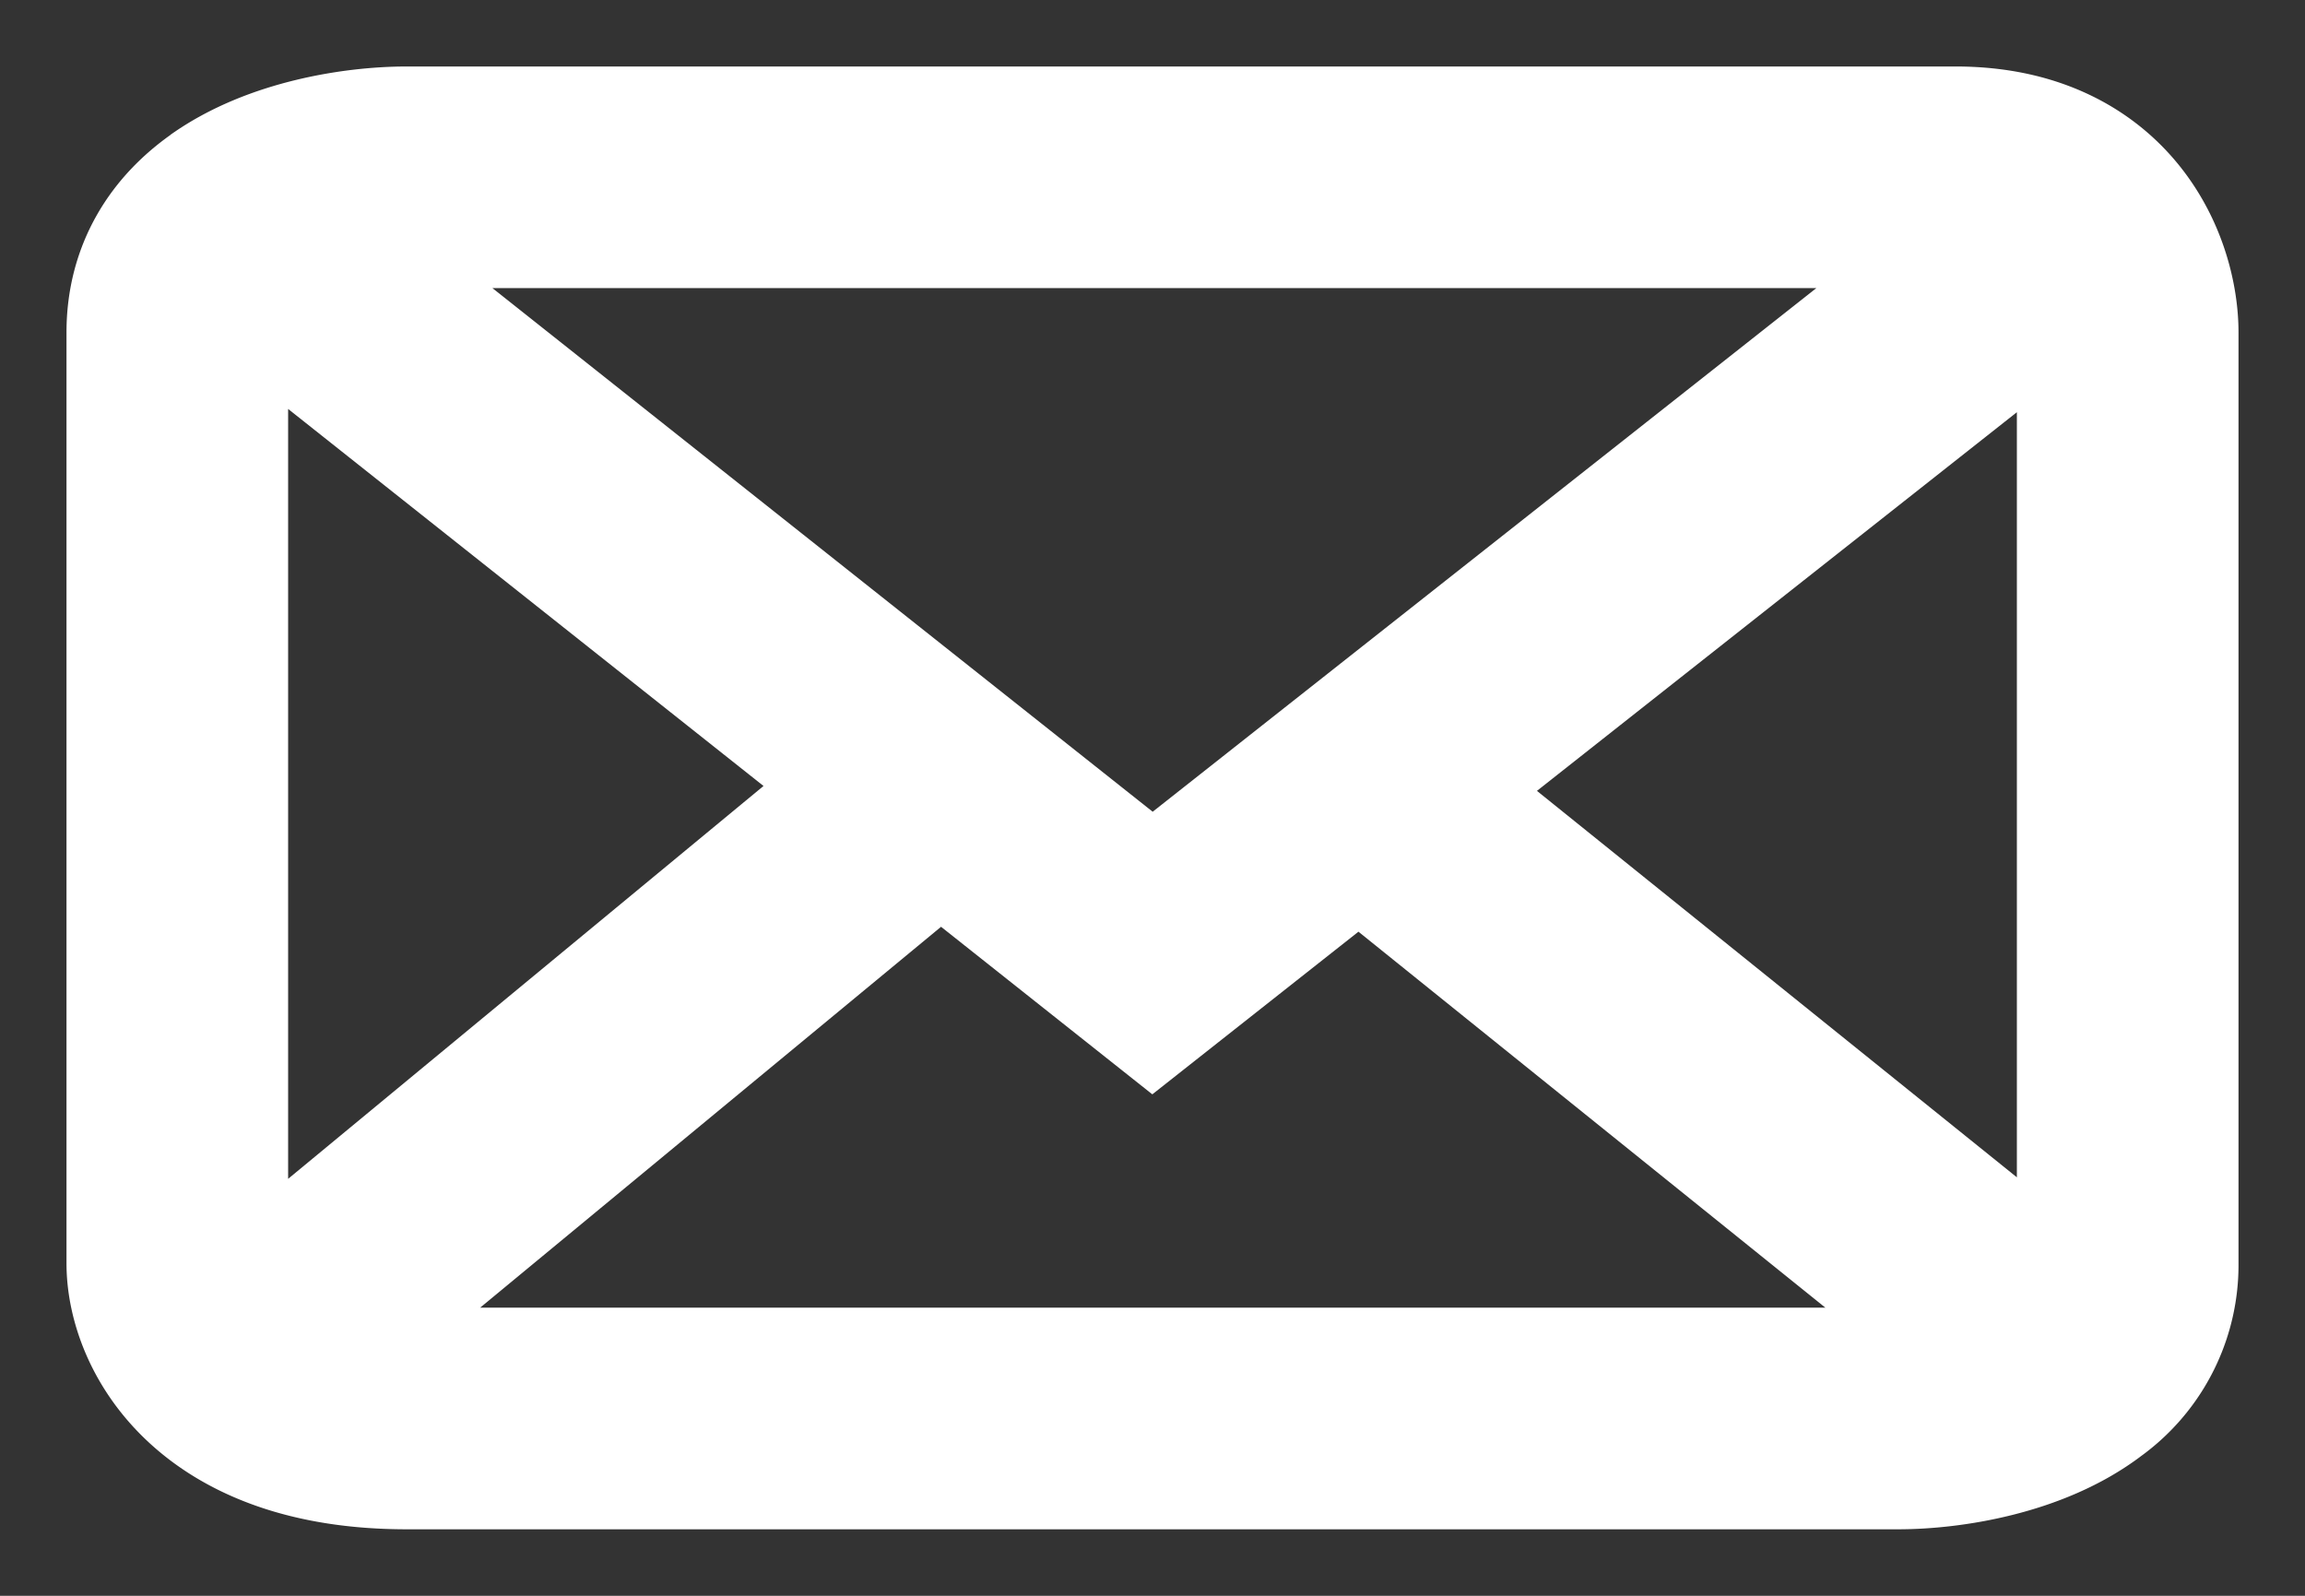
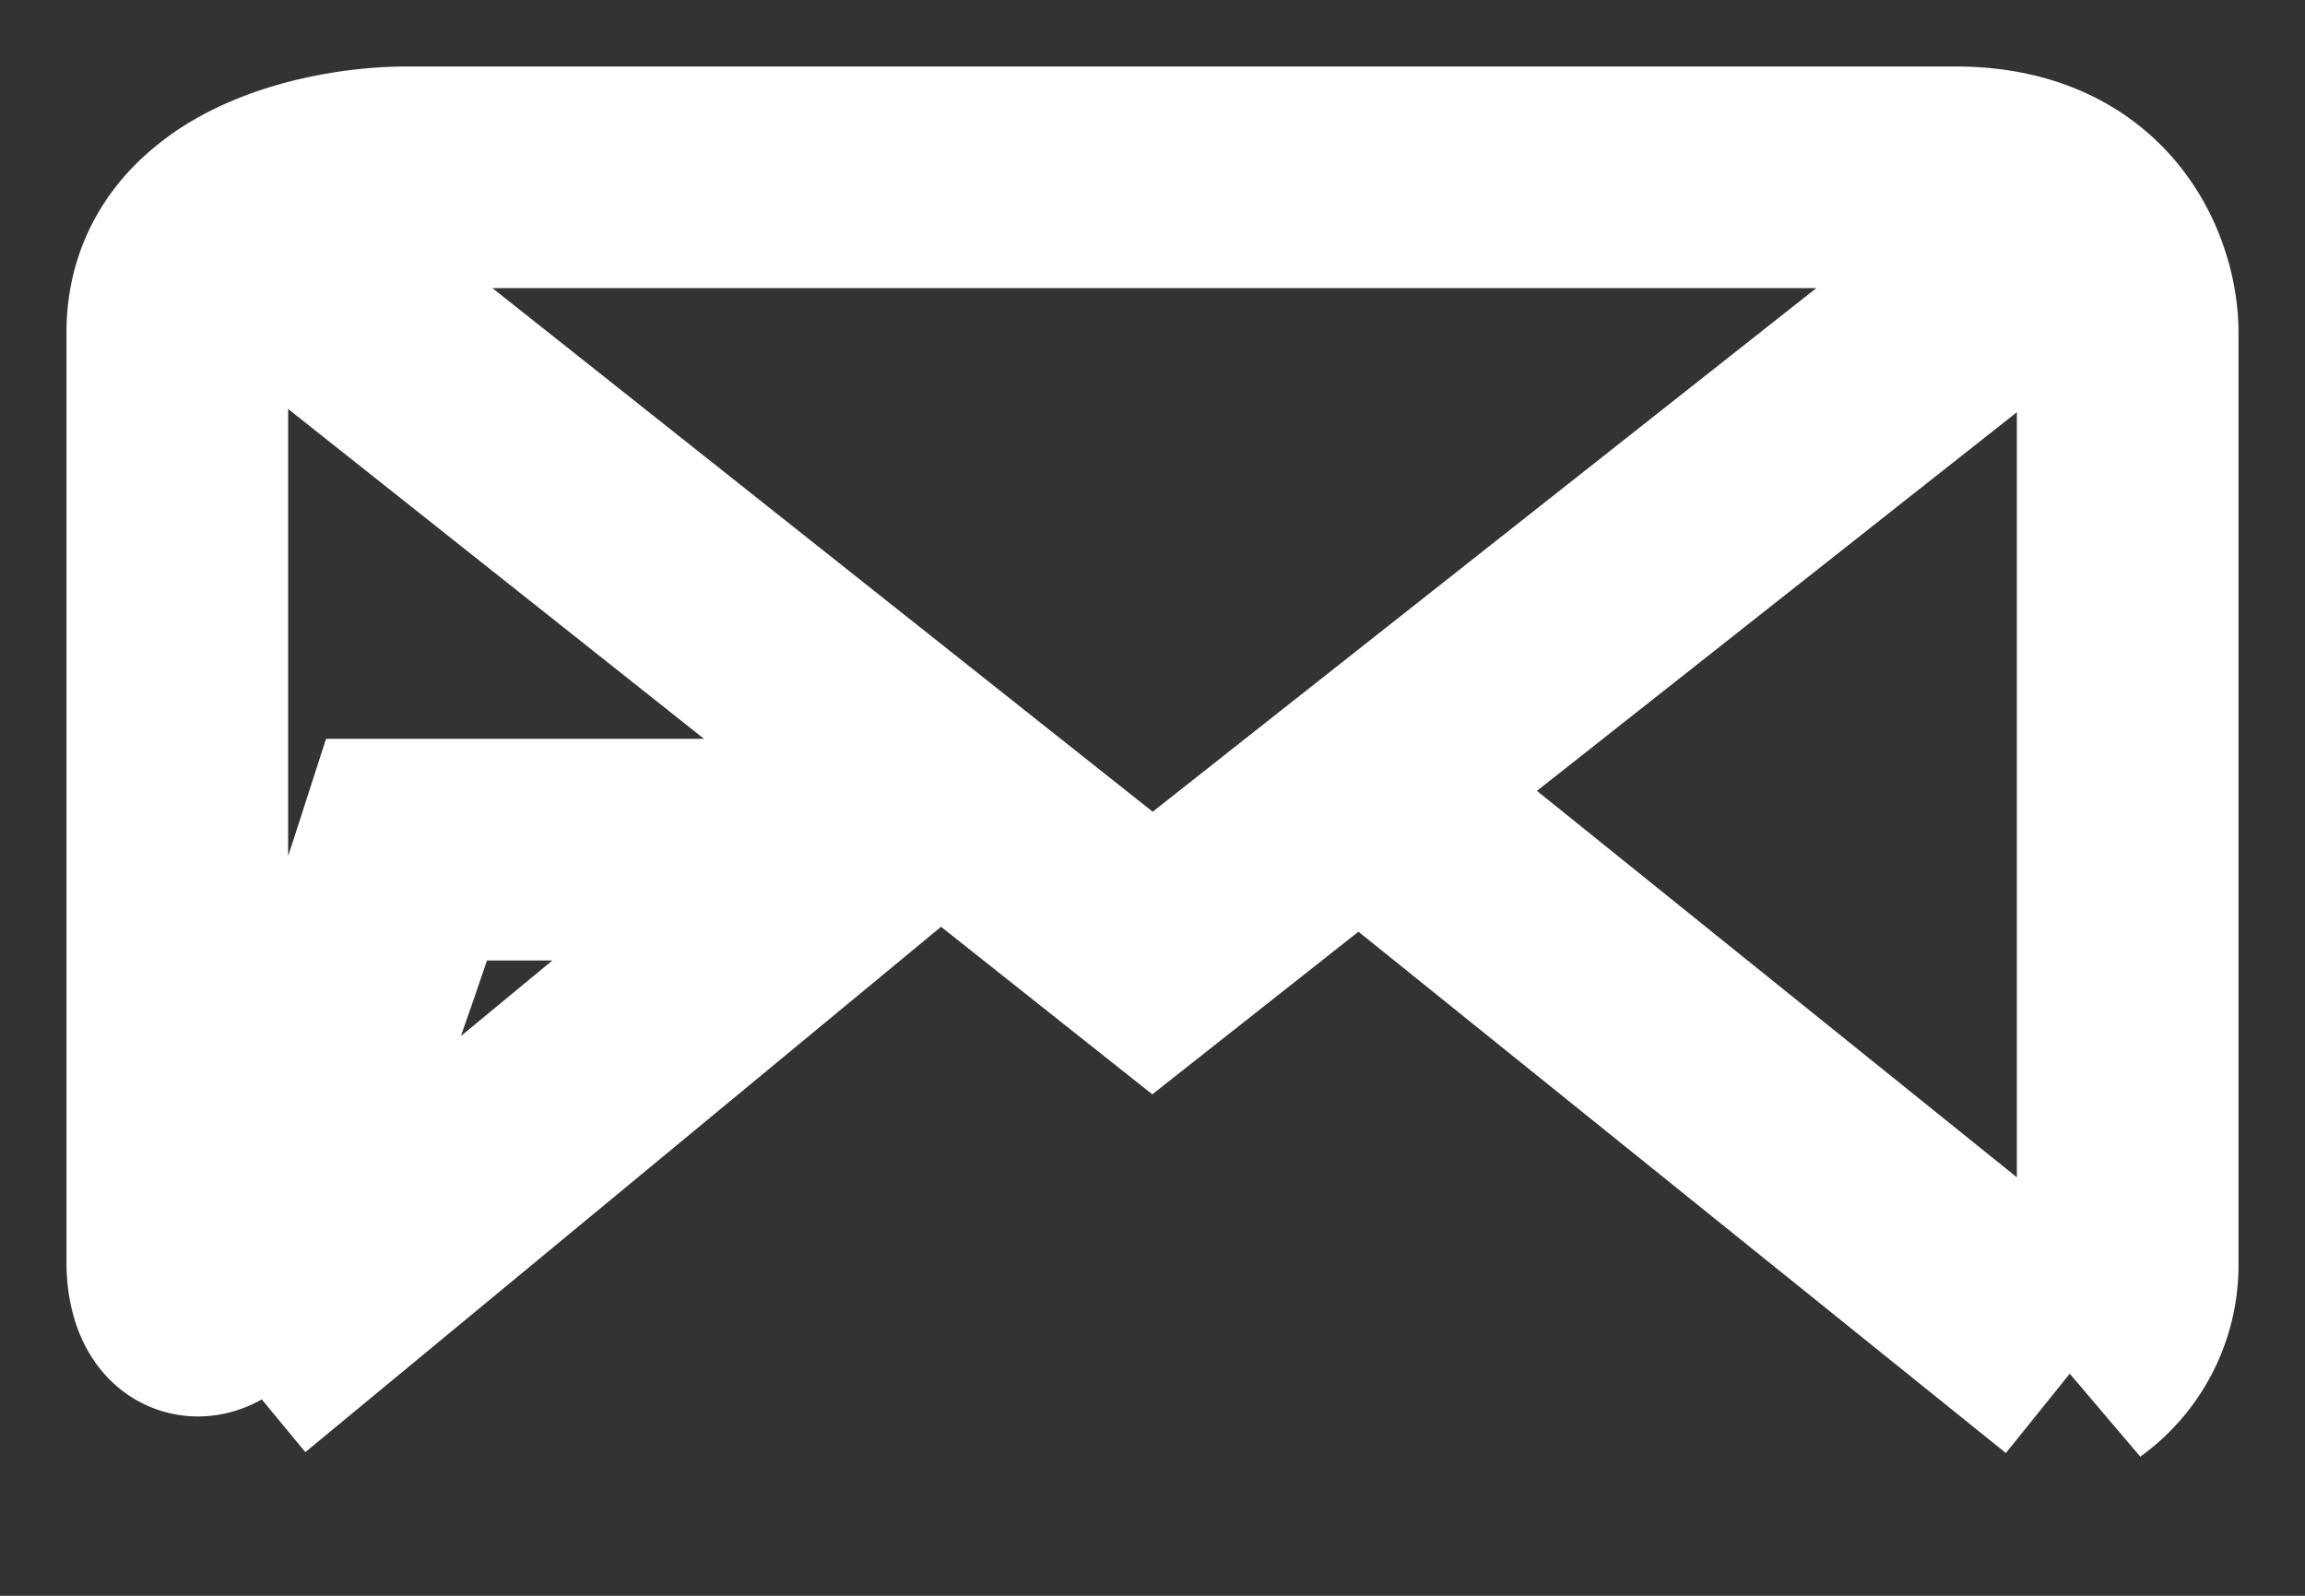
<svg xmlns="http://www.w3.org/2000/svg" width="13" height="9" fill="none">
  <rect width="100%" height="100%" fill="#333333" stroke="none" />
-   <path d="M1.324 7.708 5.206 4.5m6.5 3.208c-.29.223-.73.292-1 .292H2.294C1.26 8 1 7.417 1 7.125v-5.25c0-.276.134-.47.324-.605m10.382 6.438A.707.707 0 0 0 12 7.125v-5.25c0-.292-.194-.875-.97-.875H2.293c-.261 0-.68.064-.97.27m10.382 6.438-4.04-3.253m4.01-3.163L6.5 5.375 1.324 1.27" stroke="#fff" stroke-width="1.25" />
+   <path d="M1.324 7.708 5.206 4.5c-.29.223-.73.292-1 .292H2.294C1.26 8 1 7.417 1 7.125v-5.25c0-.276.134-.47.324-.605m10.382 6.438A.707.707 0 0 0 12 7.125v-5.25c0-.292-.194-.875-.97-.875H2.293c-.261 0-.68.064-.97.27m10.382 6.438-4.04-3.253m4.01-3.163L6.5 5.375 1.324 1.27" stroke="#fff" stroke-width="1.25" />
</svg>